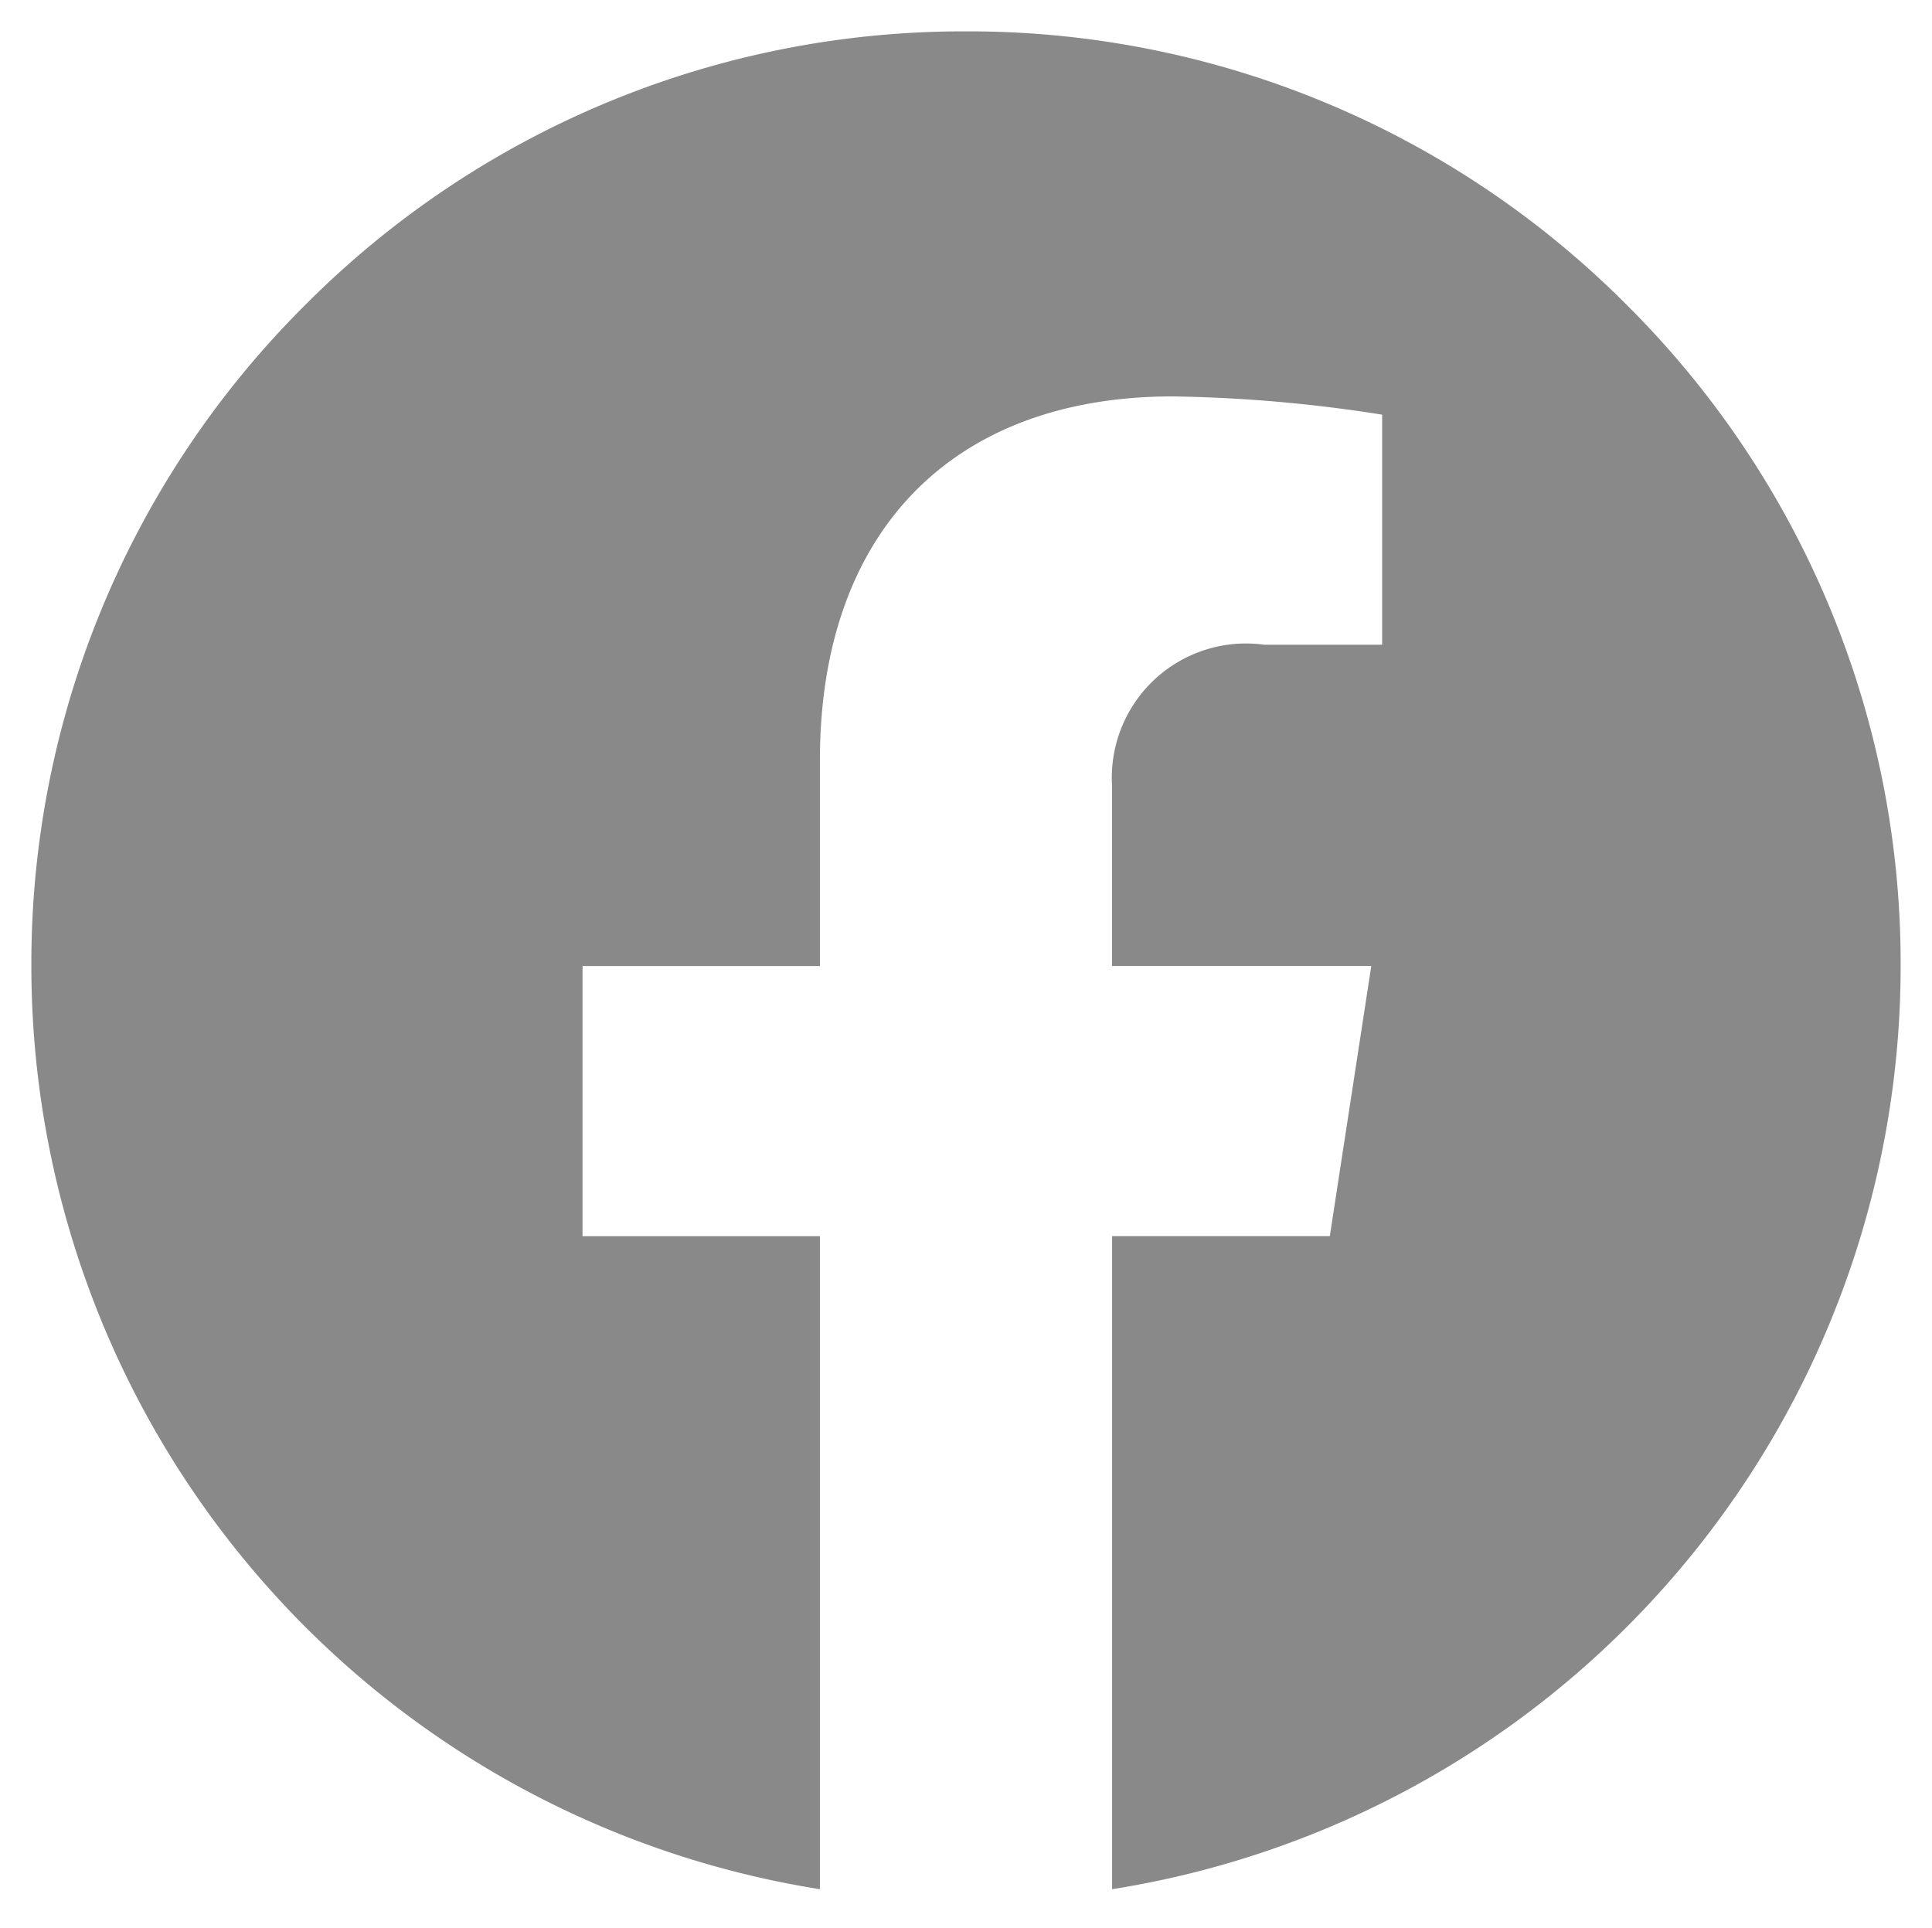
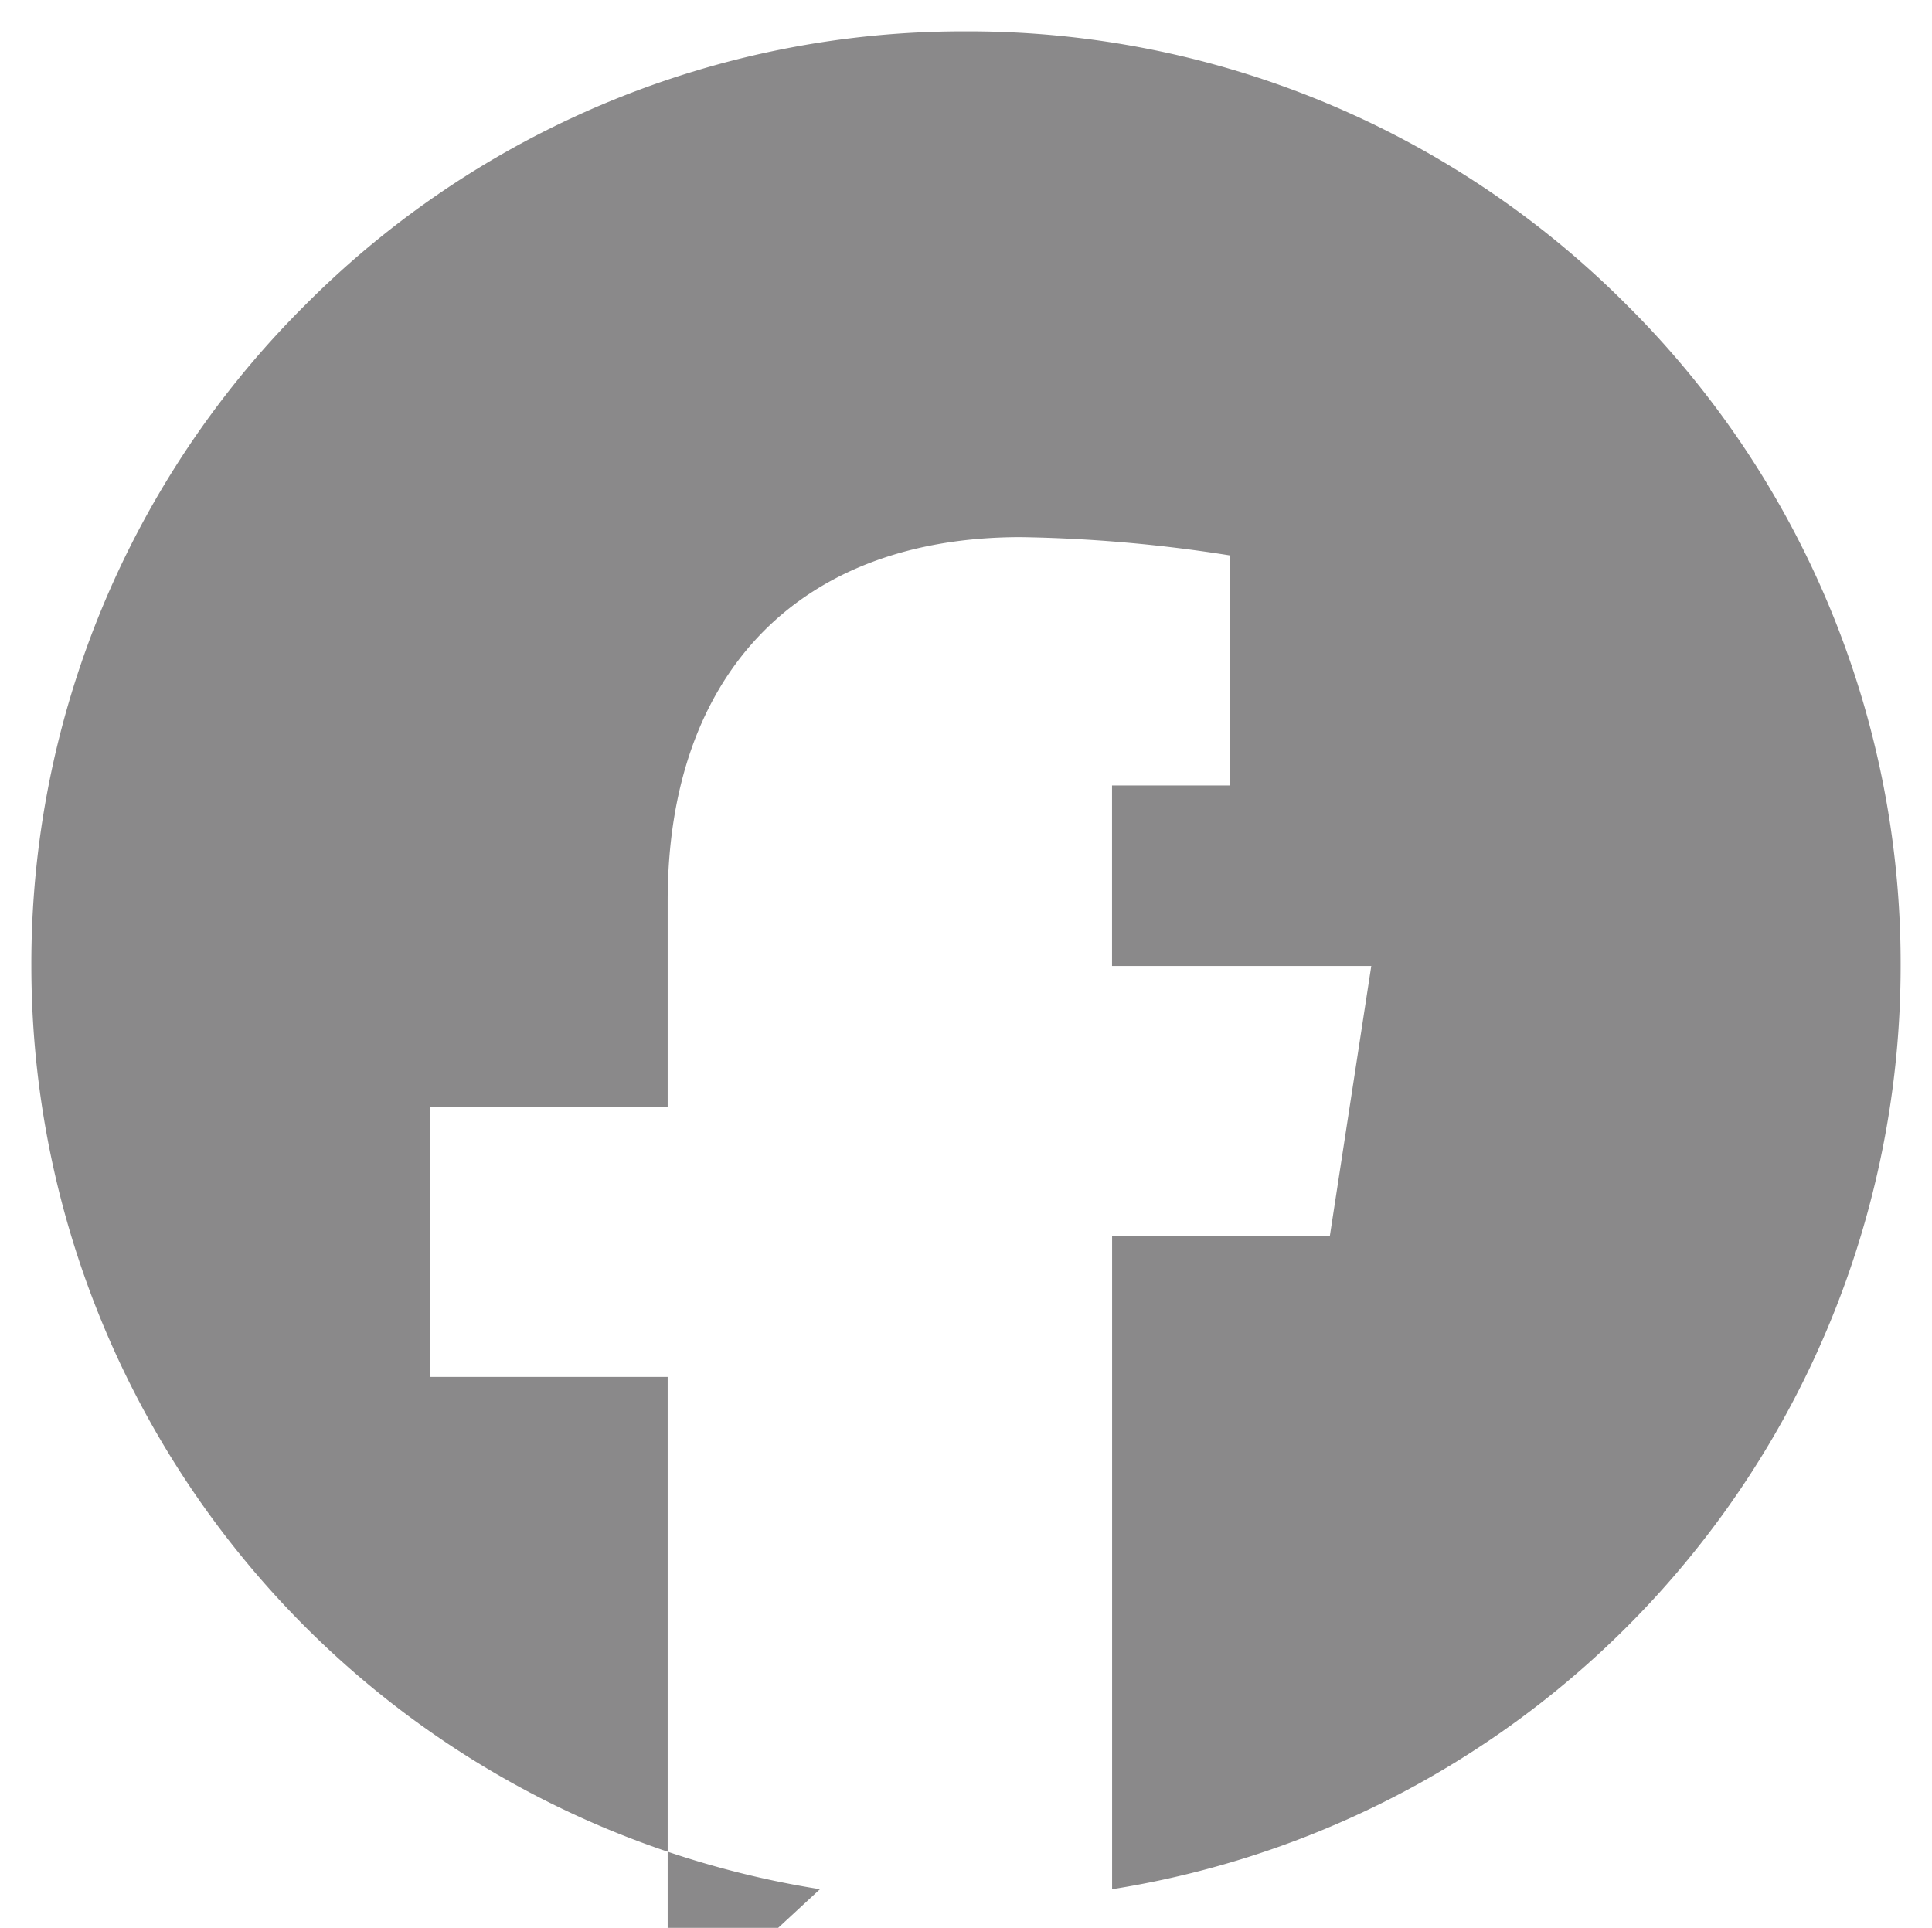
<svg xmlns="http://www.w3.org/2000/svg" width="30.8" height="30.736" viewBox="0 0 30.8 30.736">
  <g transform="translate(0.5 0.5)">
-     <path d="M-15.428,1234.62h0a14.908,14.908,0,0,1-8.956-4.991A14.9,14.9,0,0,1-28,1219.9a14.8,14.8,0,0,1,4.364-10.536A14.8,14.8,0,0,1-13.1,1205a14.8,14.8,0,0,1,10.536,4.364A14.8,14.8,0,0,1,1.8,1219.9a14.9,14.9,0,0,1-3.615,9.73,14.9,14.9,0,0,1-8.956,4.99v-10.412H-7.3l.661-4.307h-4.133v-2.795q0-.041,0-.083a2.14,2.14,0,0,1,2.427-2.244h1.879v-3.668a23.412,23.412,0,0,0-3.335-.291c-3.524,0-5.628,2.167-5.628,5.8v3.282h-3.784v4.307h3.784v10.412Z" transform="translate(28 -1205)" fill="#8a898a" stroke="rgba(0,0,0,0)" stroke-width="1" />
+     <path d="M-15.428,1234.62h0a14.908,14.908,0,0,1-8.956-4.991A14.9,14.9,0,0,1-28,1219.9a14.8,14.8,0,0,1,4.364-10.536A14.8,14.8,0,0,1-13.1,1205a14.8,14.8,0,0,1,10.536,4.364A14.8,14.8,0,0,1,1.8,1219.9a14.9,14.9,0,0,1-3.615,9.73,14.9,14.9,0,0,1-8.956,4.99v-10.412H-7.3l.661-4.307h-4.133v-2.795q0-.041,0-.083h1.879v-3.668a23.412,23.412,0,0,0-3.335-.291c-3.524,0-5.628,2.167-5.628,5.8v3.282h-3.784v4.307h3.784v10.412Z" transform="translate(28 -1205)" fill="#8a898a" stroke="rgba(0,0,0,0)" stroke-width="1" />
  </g>
</svg>